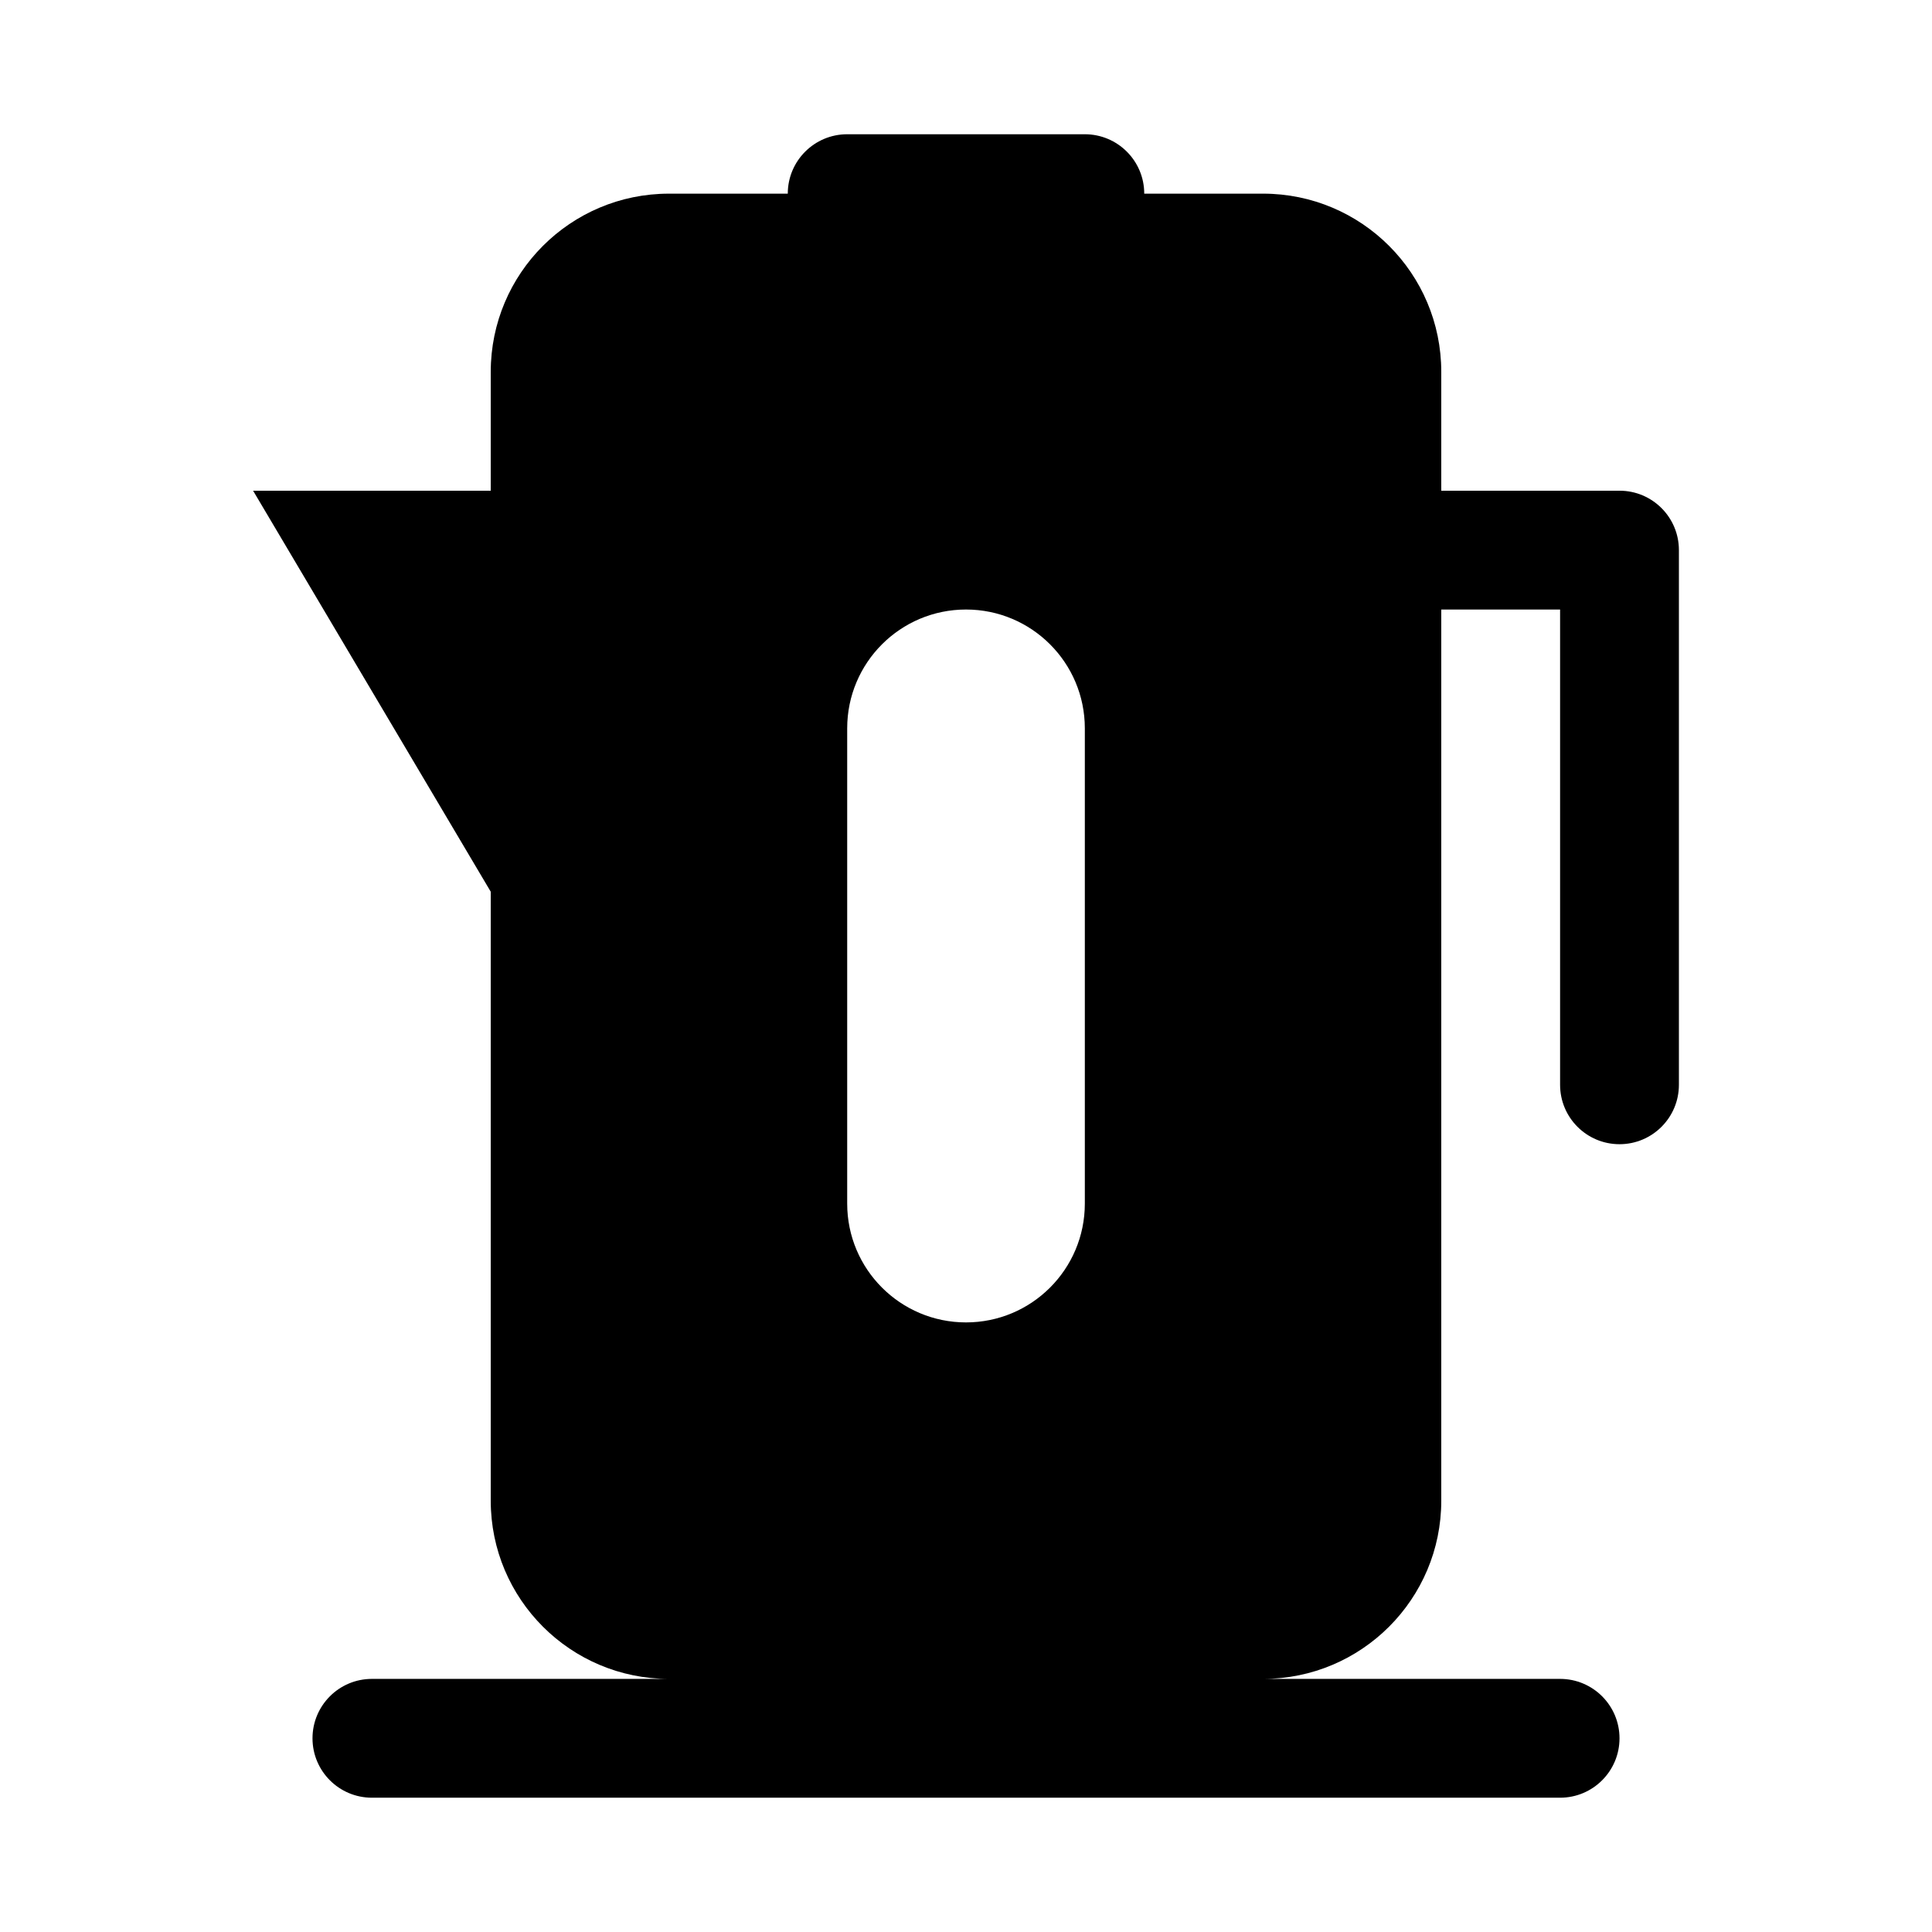
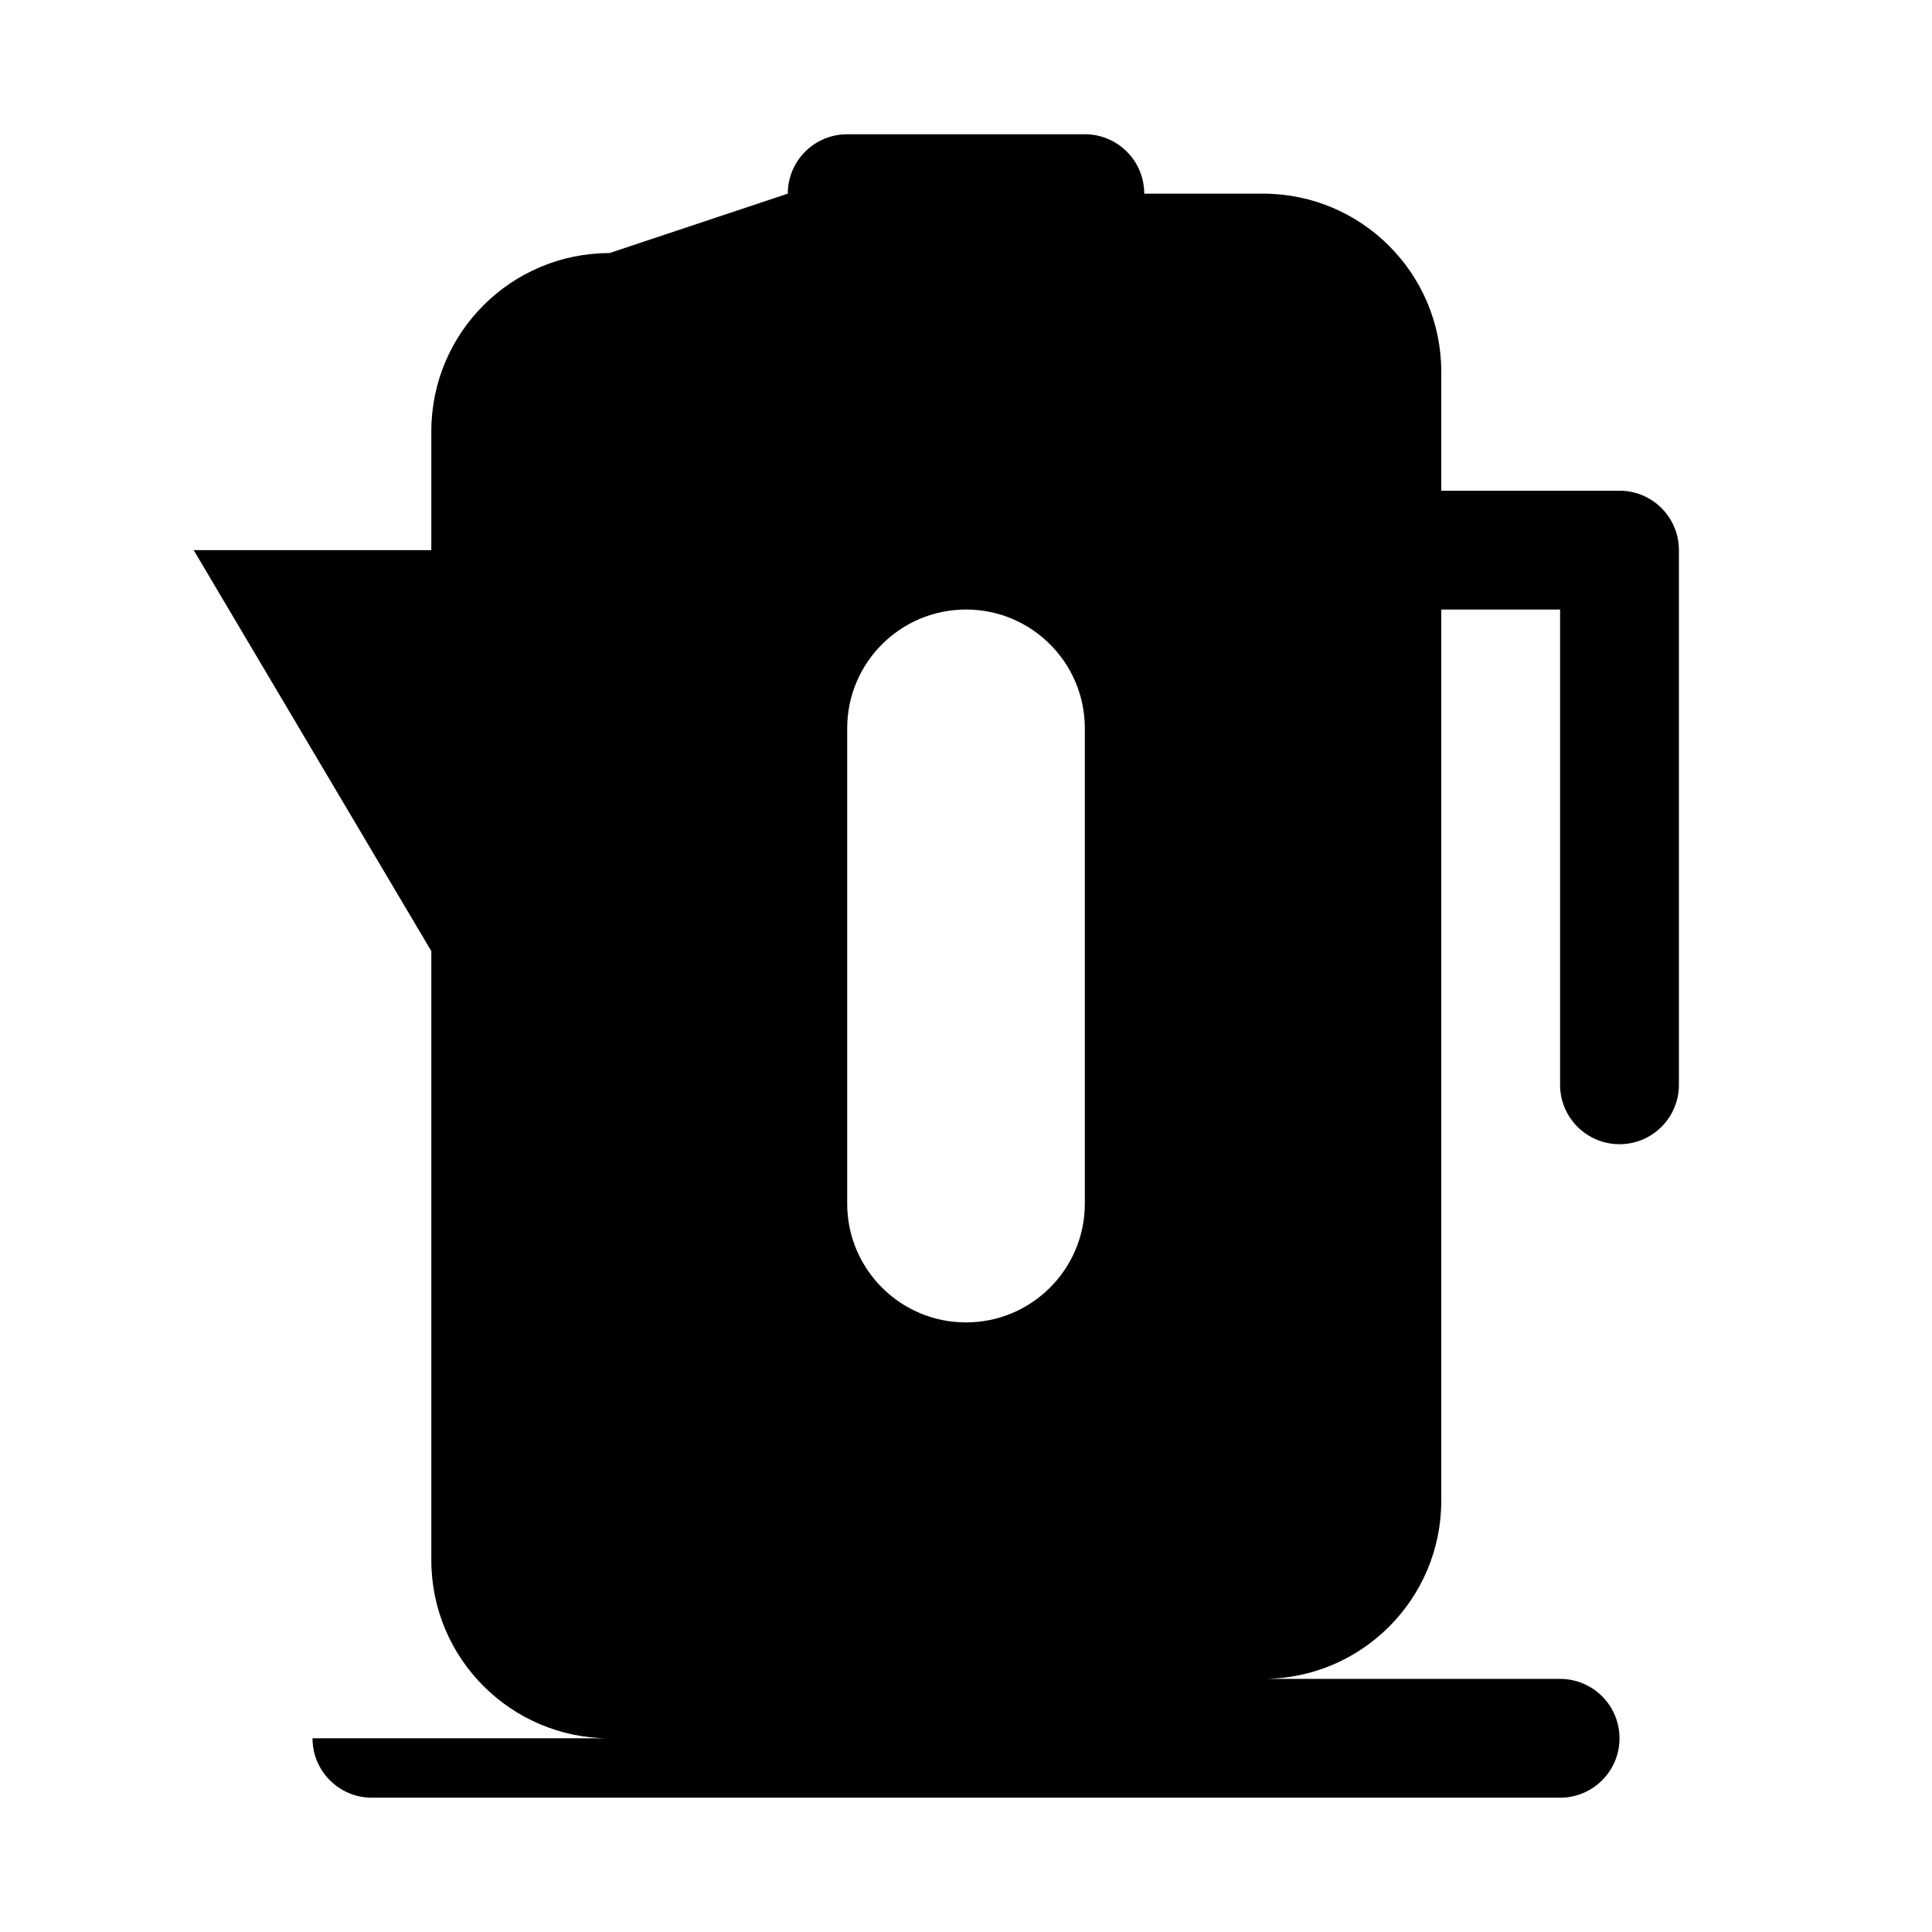
<svg xmlns="http://www.w3.org/2000/svg" fill="#000000" width="800px" height="800px" version="1.1" viewBox="144 144 512 512">
-   <path d="m352.77 195.32c0-8.695 7.051-15.742 15.746-15.742h62.977c8.695 0 15.742 7.047 15.742 15.742h31.488c26.086 0 47.23 21.148 47.23 47.234v31.488h47.234c8.695 0 15.742 7.047 15.742 15.742v141.7c0 8.695-7.047 15.742-15.742 15.742-8.695 0-15.746-7.047-15.746-15.742v-125.95h-31.488v236.16c0 26.082-21.145 47.23-47.23 47.23h78.719c8.695 0 15.746 7.051 15.746 15.746s-7.051 15.742-15.746 15.742h-314.88c-8.695 0-15.746-7.047-15.746-15.742s7.051-15.746 15.746-15.746h78.719c-26.086 0-47.23-21.148-47.23-47.23v-161.38l-62.977-106.27h62.977v-31.488c0-26.086 21.145-47.234 47.23-47.234zm47.234 110.21c-17.391 0-31.488 14.098-31.488 31.488v125.95c0 17.387 14.098 31.484 31.488 31.484s31.488-14.098 31.488-31.484v-125.95c0-17.391-14.098-31.488-31.488-31.488z" fill-rule="evenodd" />
+   <path d="m352.77 195.32c0-8.695 7.051-15.742 15.746-15.742h62.977c8.695 0 15.742 7.047 15.742 15.742h31.488c26.086 0 47.23 21.148 47.23 47.234v31.488h47.234c8.695 0 15.742 7.047 15.742 15.742v141.7c0 8.695-7.047 15.742-15.742 15.742-8.695 0-15.746-7.047-15.746-15.742v-125.95h-31.488v236.16c0 26.082-21.145 47.23-47.23 47.23h78.719c8.695 0 15.746 7.051 15.746 15.746s-7.051 15.742-15.746 15.742h-314.88c-8.695 0-15.746-7.047-15.746-15.742h78.719c-26.086 0-47.23-21.148-47.23-47.23v-161.38l-62.977-106.27h62.977v-31.488c0-26.086 21.145-47.234 47.23-47.234zm47.234 110.21c-17.391 0-31.488 14.098-31.488 31.488v125.95c0 17.387 14.098 31.484 31.488 31.484s31.488-14.098 31.488-31.484v-125.95c0-17.391-14.098-31.488-31.488-31.488z" fill-rule="evenodd" />
</svg>